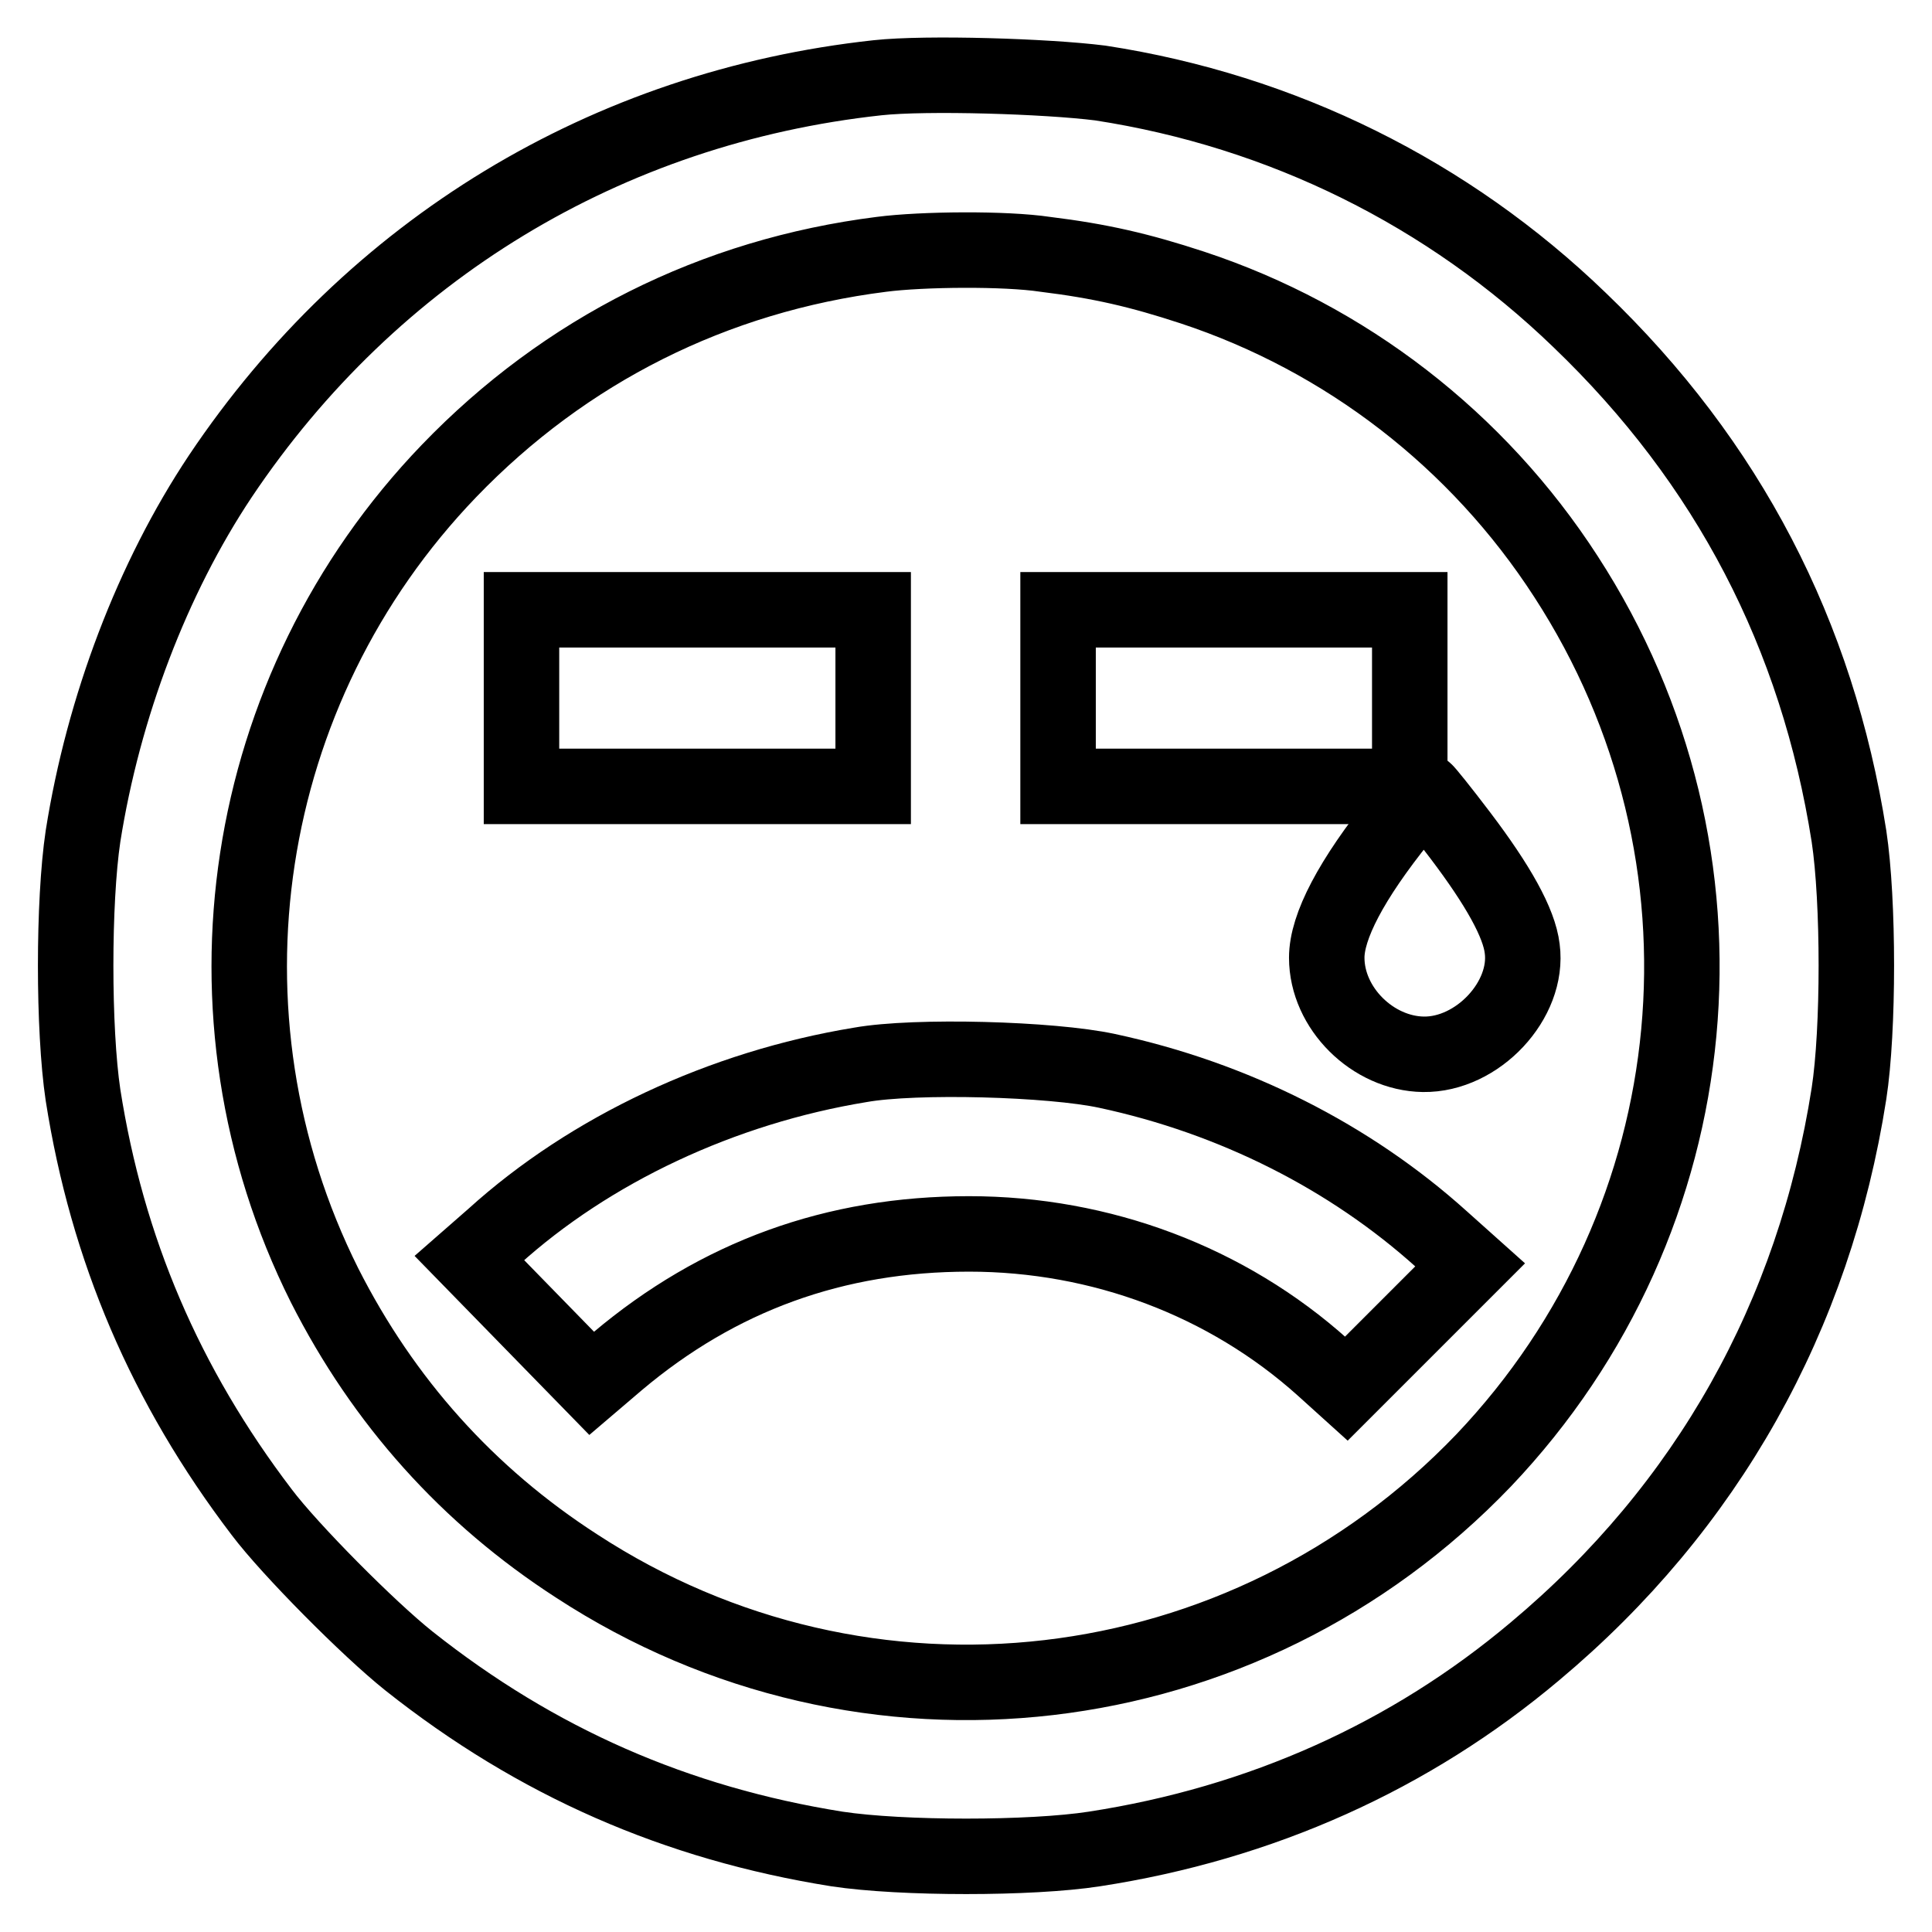
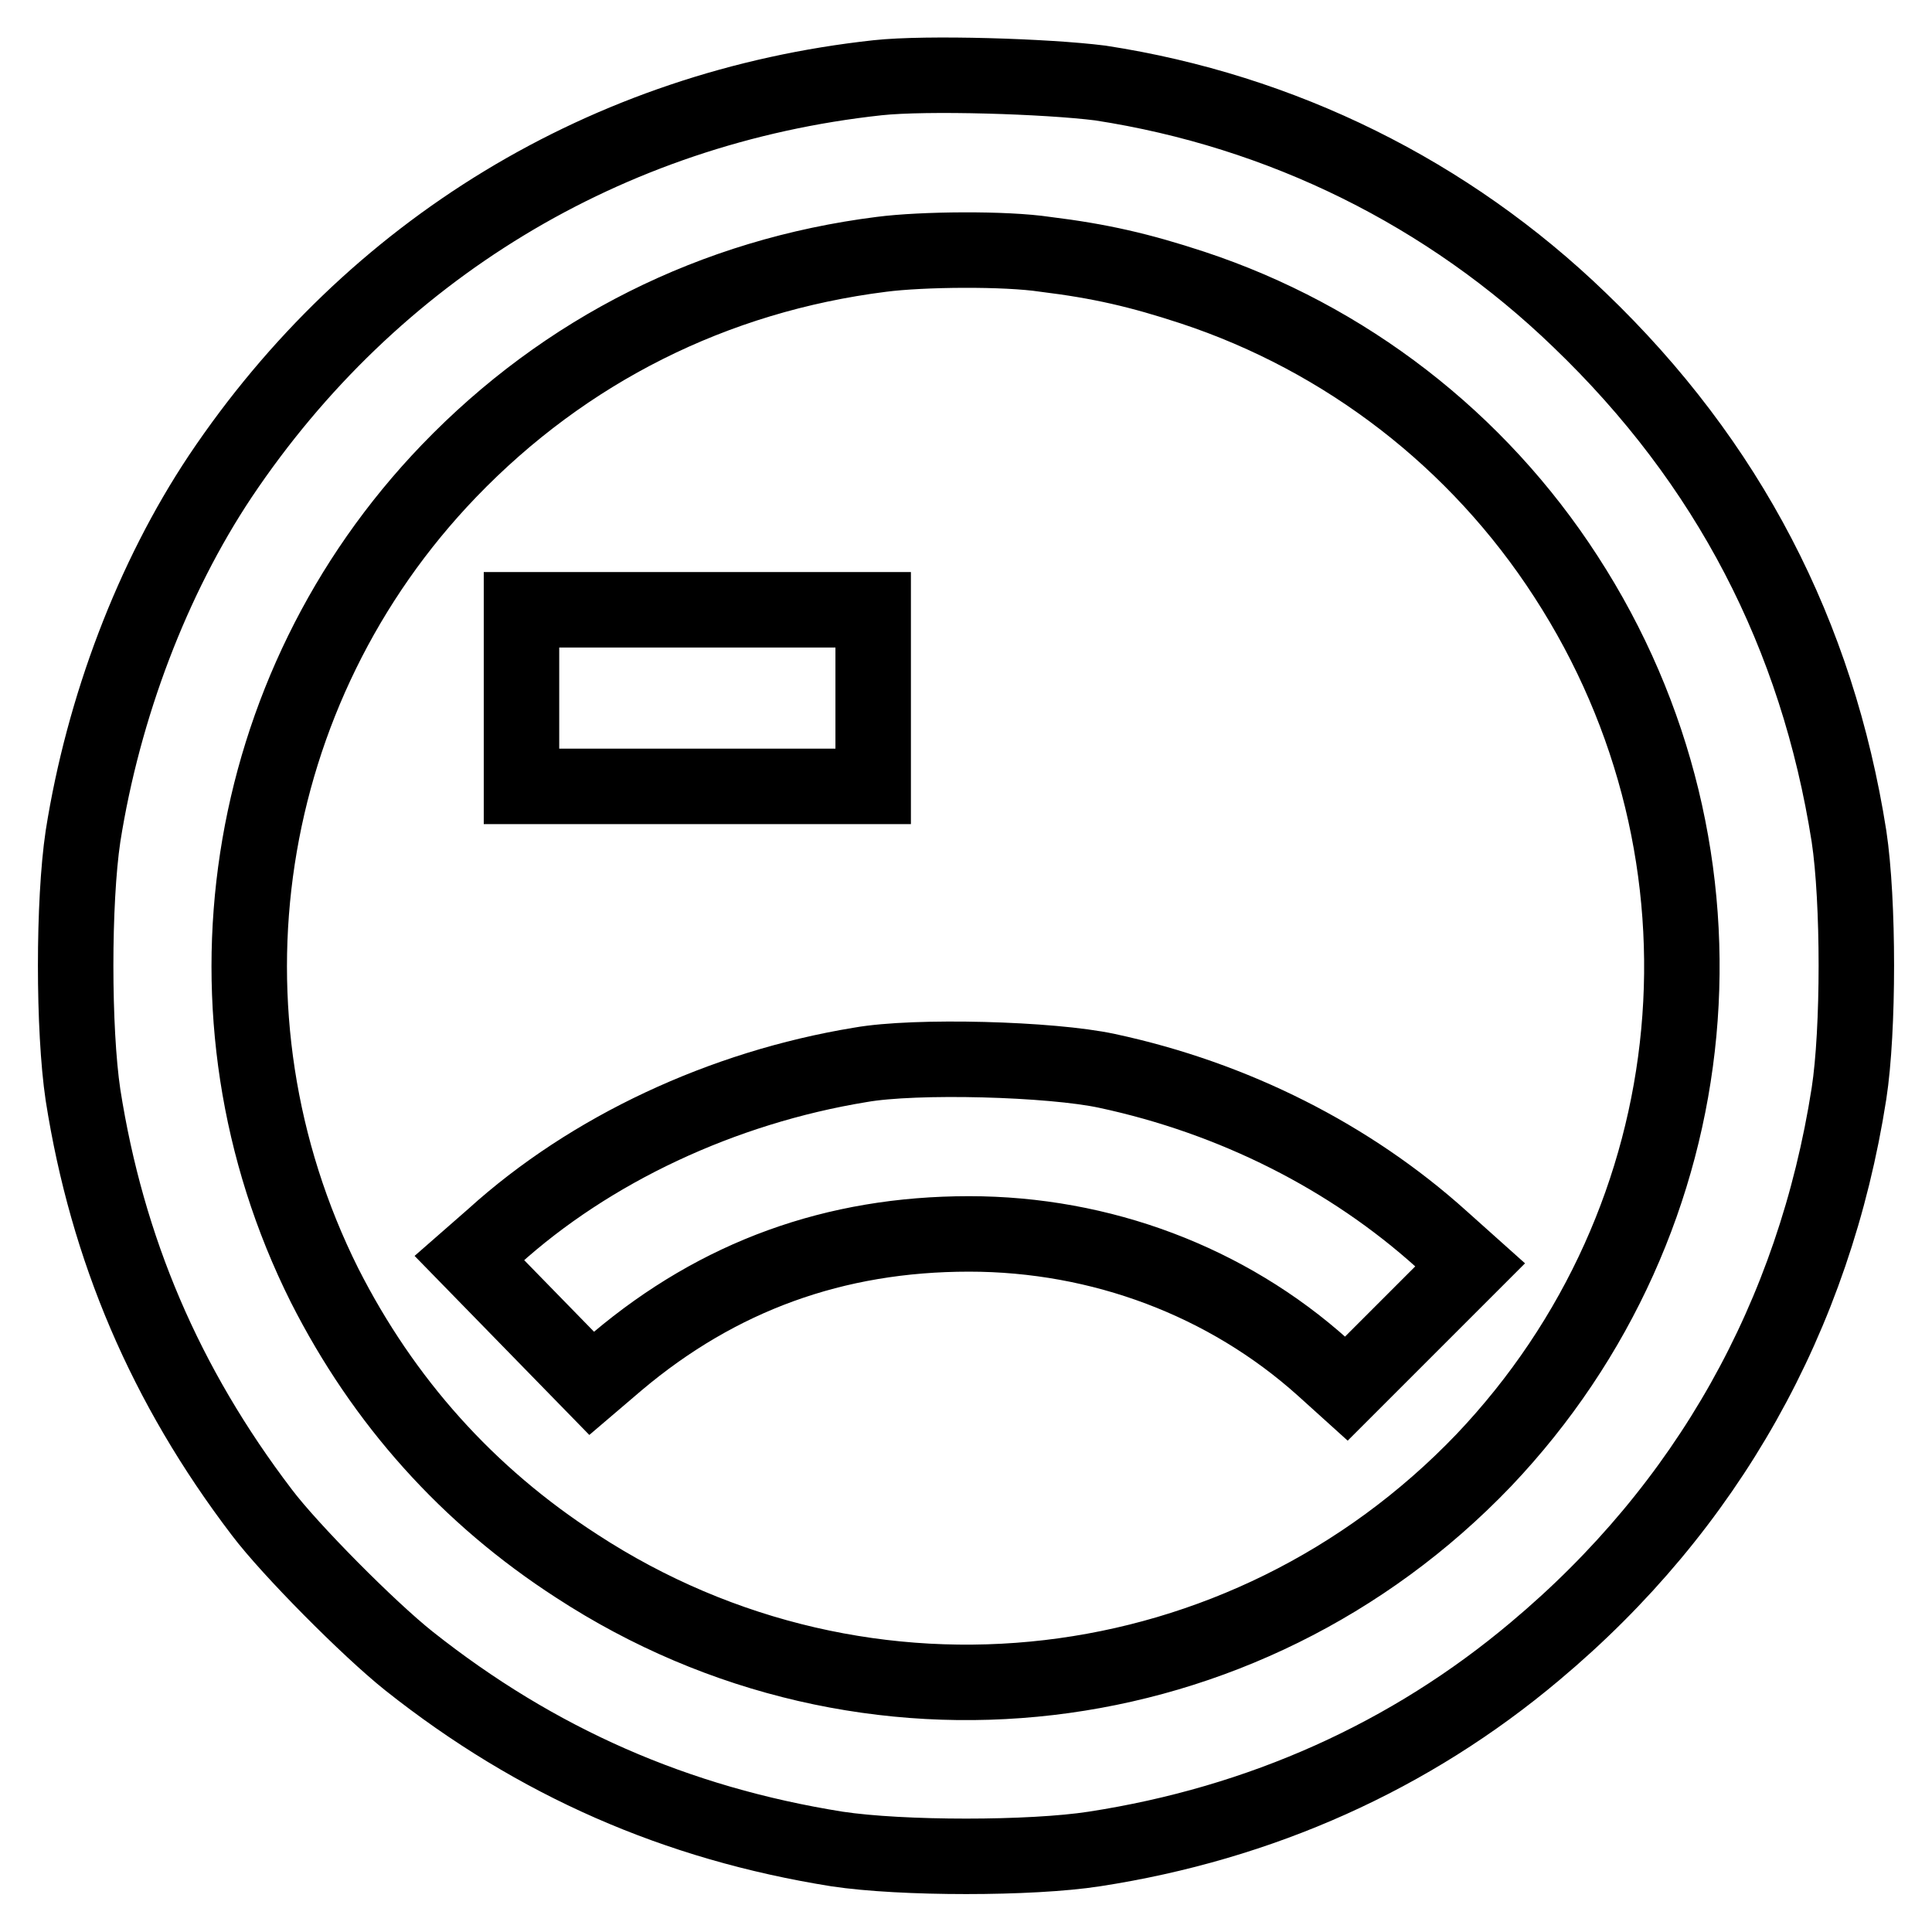
<svg xmlns="http://www.w3.org/2000/svg" version="1.1" x="0px" y="0px" viewBox="0 0 256 256" enable-background="new 0 0 256 256" xml:space="preserve">
  <g>
    <g>
      <g>
        <path stroke-width="10" fill-opacity="0" stroke="#000000" d="M116.3,10.3c-35.9,3.9-67,22.8-87.1,52.8c-9,13.5-15.5,30.6-18.2,47.7c-1.3,8.7-1.3,25.6,0,34.3c3.2,20.4,10.9,38.5,23.7,55.3c3.7,4.9,14.1,15.4,19.5,19.7c16.9,13.4,35.4,21.5,56.7,24.9c8.6,1.3,25.7,1.3,34.1,0c22.1-3.4,41.9-12.3,58.4-26.2c22.8-19.1,37-44.4,41.6-73.9c1.3-8.4,1.3-25.5,0-34.1c-4.2-26.7-16-49.5-35.7-68.4c-17.4-16.8-39.4-27.7-63.5-31.4C138.7,10.1,122.8,9.6,116.3,10.3z M138.5,33.7c7.3,0.9,12.5,2.1,19.5,4.4c20.3,6.7,37.8,20.2,49.5,38.3c24,37,19.5,85.1-10.9,117.1c-31.7,33.1-81.9,39-120.2,14C62,198.2,50.8,185.7,43,170.3c-17.9-35.8-11.3-79,16.5-107.9c15.4-16,35.1-25.9,57.3-28.7C122.2,33,133.2,32.9,138.5,33.7z" />
        <path stroke-width="10" fill-opacity="0" stroke="#000000" d="M69.1,92.5v11.7h23.3h23.3V92.5V80.8H92.5H69.1V92.5L69.1,92.5z" />
-         <path stroke-width="10" fill-opacity="0" stroke="#000000" d="M140.2,92.5v11.7h23.3h23.3V92.5V80.8h-23.3h-23.3V92.5z" />
-         <path stroke-width="10" fill-opacity="0" stroke="#000000" d="M185.6,108.4c-6.6,8.2-9.8,14.4-9.8,18.5c0,6.7,6.1,12.7,12.8,12.8c7.2,0.1,14-7.2,13.1-14c-0.4-3.4-3.2-8.4-8.2-15c-2.5-3.3-4.6-5.9-4.7-5.9C188.7,104.7,187.3,106.4,185.6,108.4z" />
        <path stroke-width="10" fill-opacity="0" stroke="#000000" d="M114,141.1c-18.3,3-35.8,11.2-48.6,22.8l-3.2,2.8l8.1,8.3l8.1,8.3l3.4-2.9c13.4-11.3,28.8-16.9,46.6-16.9c17.5,0,34.2,6.3,46.9,17.7l3.1,2.8l8.2-8.2l8.2-8.2l-3.8-3.4c-12.1-10.9-27.5-18.7-44.3-22.3C139.3,140.3,121.3,139.8,114,141.1z" />
      </g>
    </g>
  </g>
</svg>